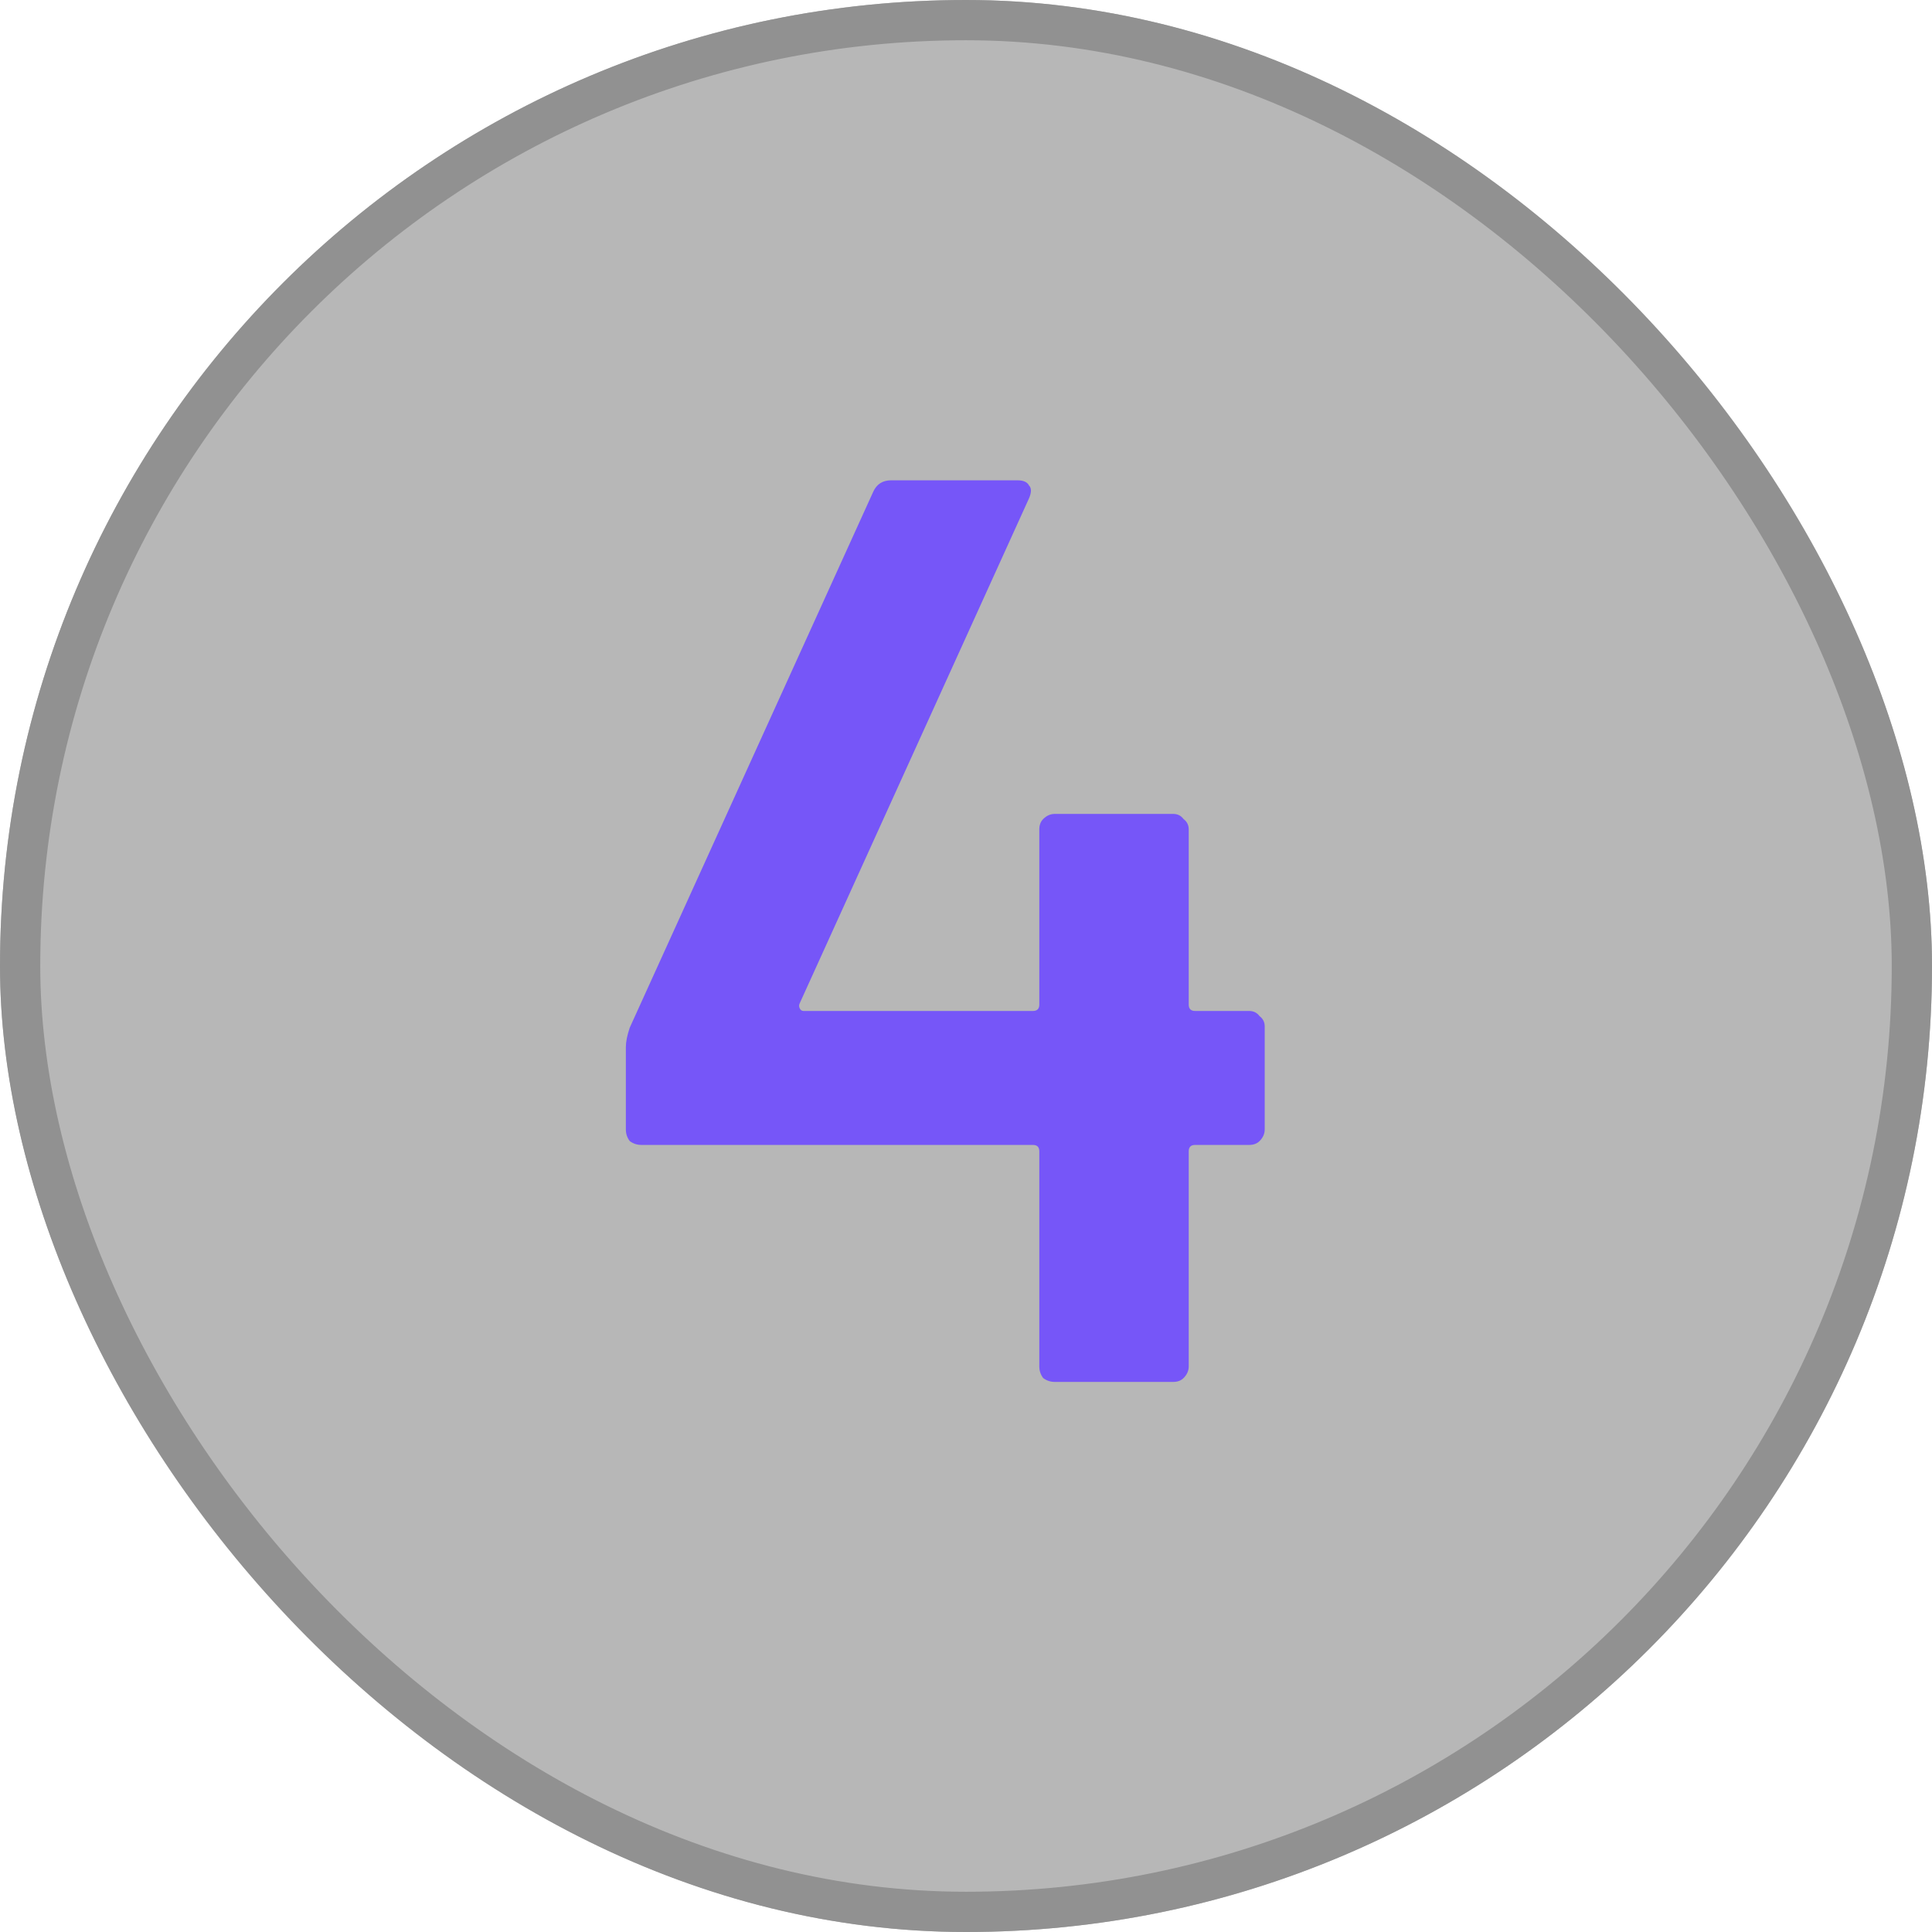
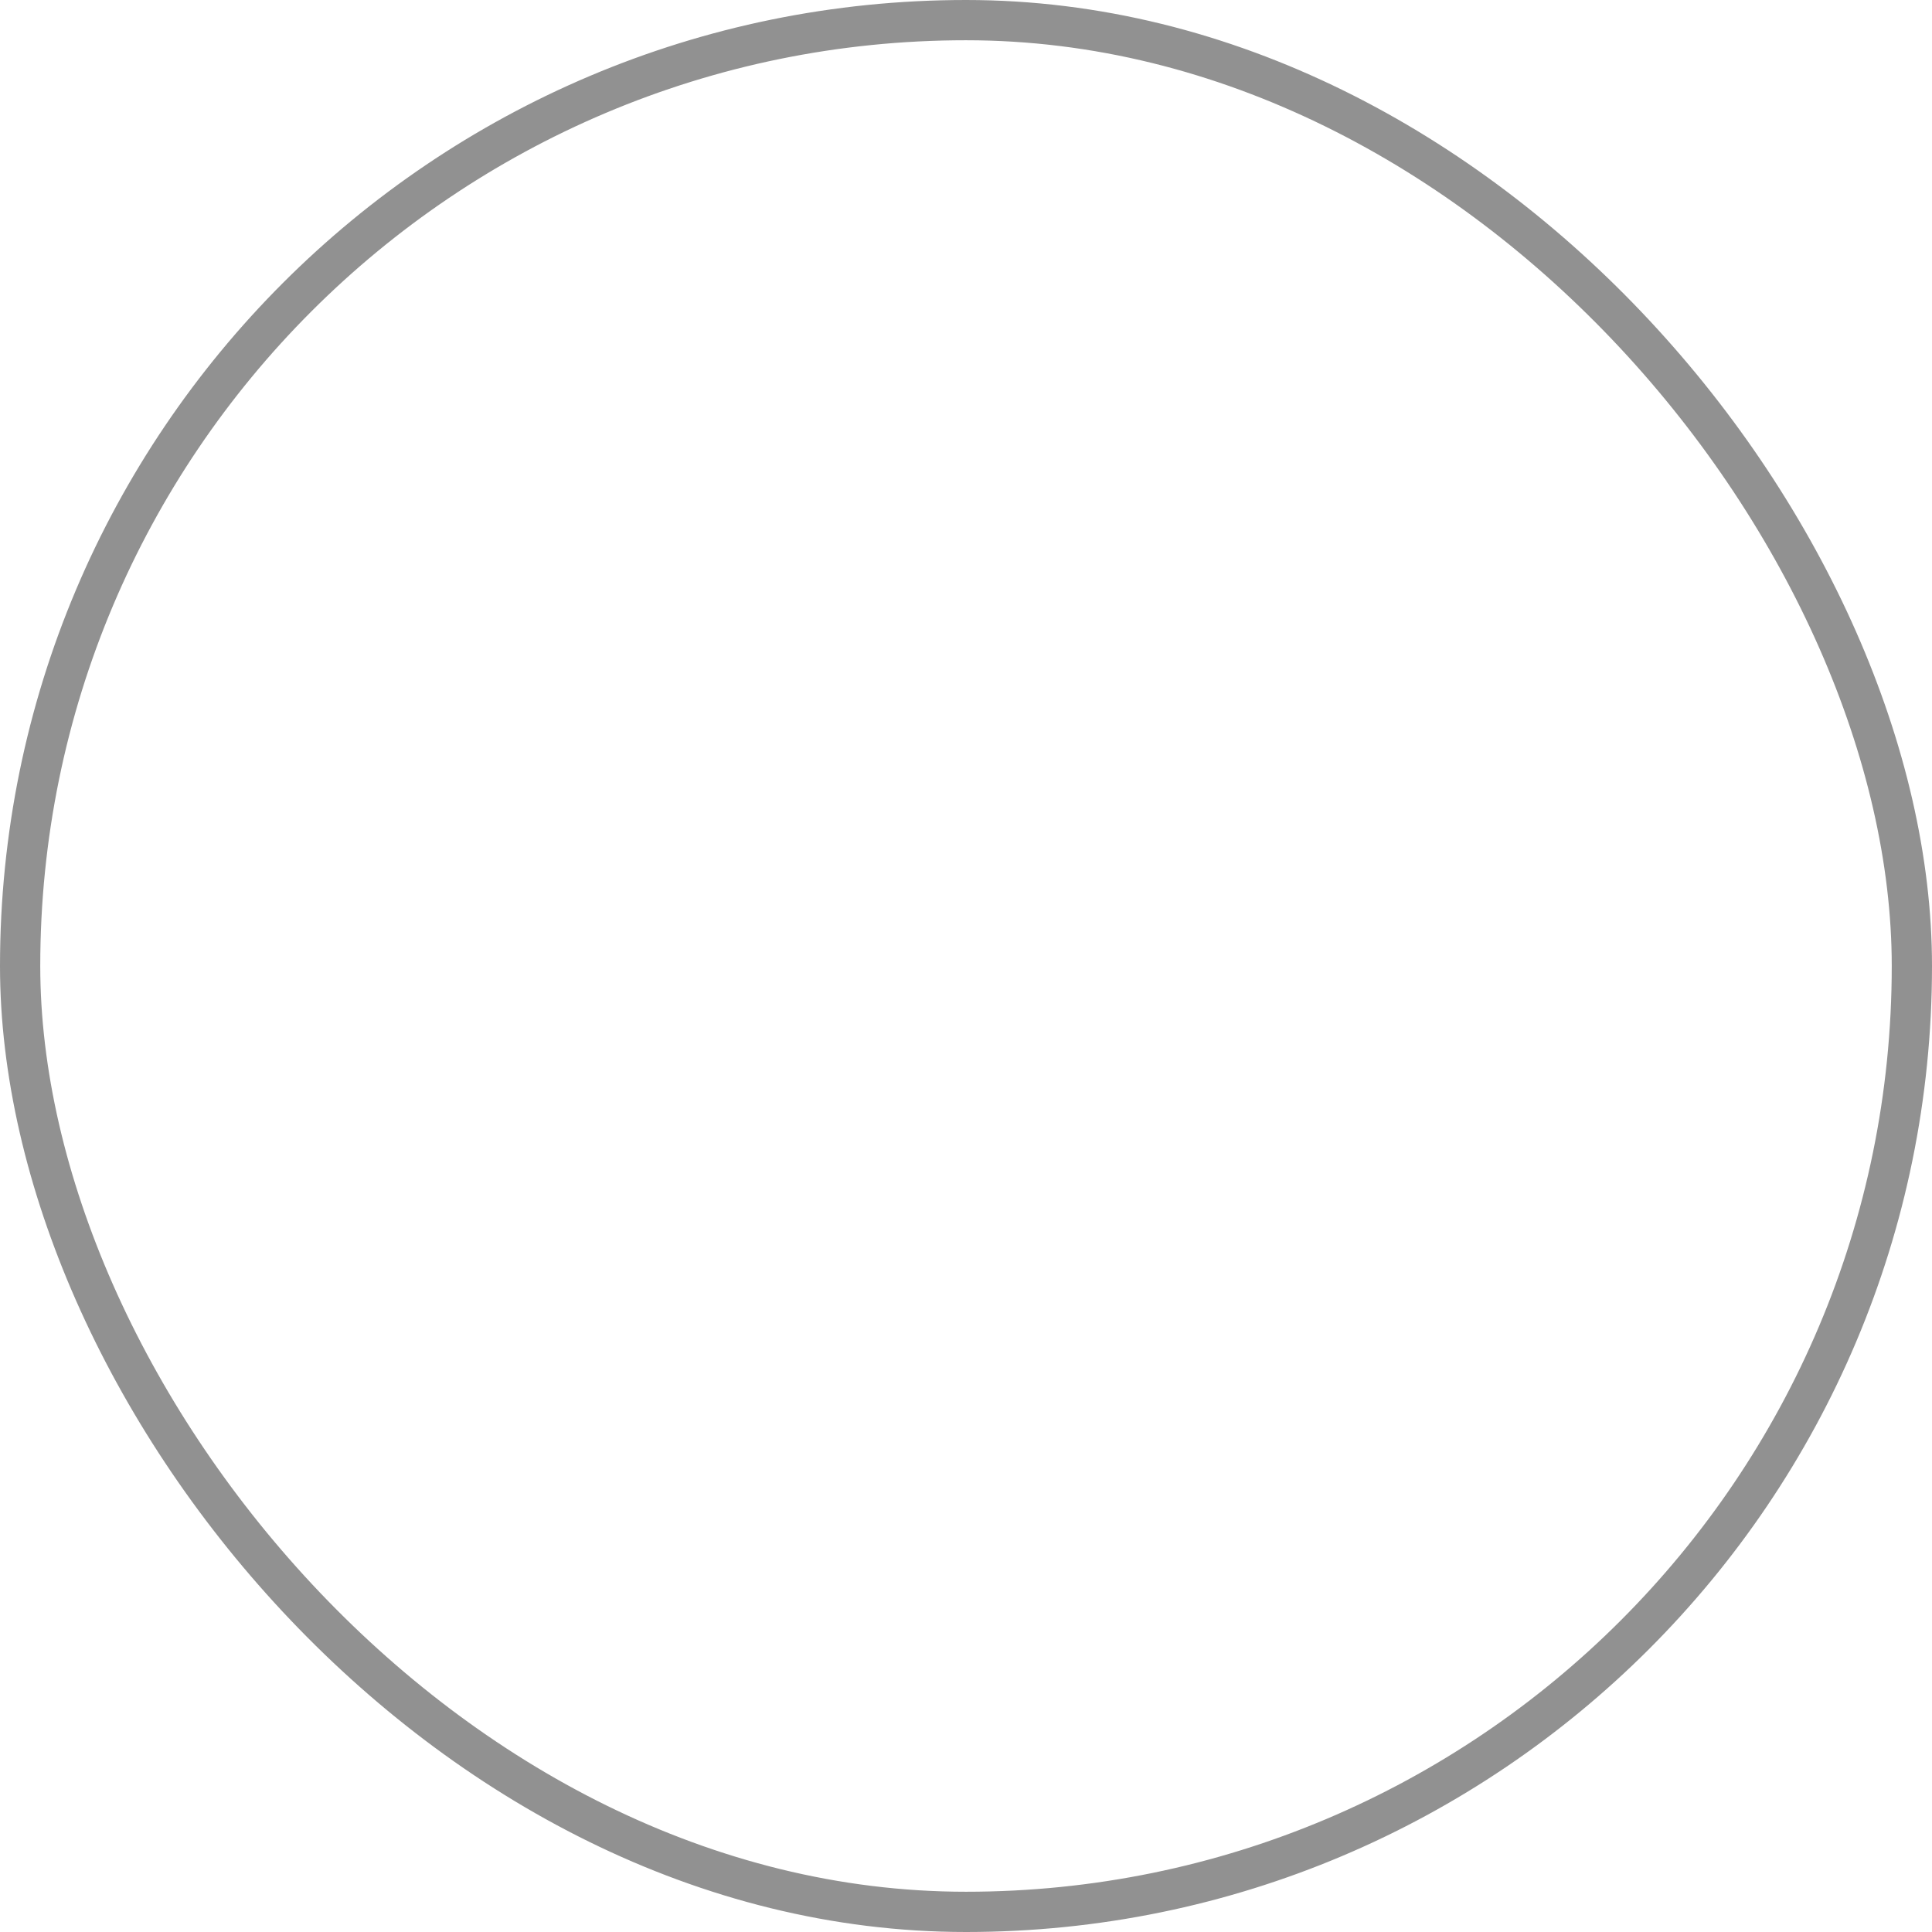
<svg xmlns="http://www.w3.org/2000/svg" width="144" height="144" viewBox="0 0 144 144" fill="none">
  <g clip-path="url(#clip0_207_87)">
-     <rect width="144" height="144" rx="72" fill="#6C6C6C" fill-opacity="0.49" />
-     <path d="M93.112 75.352C93.432 75.352 93.688 75.48 93.88 75.736C94.136 75.928 94.264 76.184 94.264 76.504V84.184C94.264 84.504 94.136 84.792 93.88 85.048C93.688 85.24 93.432 85.336 93.112 85.336H89.08C88.76 85.336 88.6 85.496 88.6 85.816V101.848C88.6 102.168 88.472 102.456 88.216 102.712C88.024 102.904 87.768 103 87.448 103H78.616C78.296 103 78.008 102.904 77.752 102.712C77.56 102.456 77.464 102.168 77.464 101.848V85.816C77.464 85.496 77.304 85.336 76.984 85.336H47.8C47.48 85.336 47.192 85.24 46.936 85.048C46.744 84.792 46.648 84.504 46.648 84.184V78.04C46.648 77.656 46.744 77.176 46.936 76.6L65.08 36.664C65.336 36.088 65.784 35.8 66.424 35.8H75.832C76.28 35.8 76.568 35.928 76.696 36.184C76.888 36.376 76.888 36.696 76.696 37.144L59.608 74.776C59.544 74.904 59.544 75.032 59.608 75.16C59.672 75.288 59.768 75.352 59.896 75.352H76.984C77.304 75.352 77.464 75.192 77.464 74.872V61.816C77.464 61.496 77.56 61.24 77.752 61.048C78.008 60.792 78.296 60.664 78.616 60.664H87.448C87.768 60.664 88.024 60.792 88.216 61.048C88.472 61.24 88.6 61.496 88.6 61.816V74.872C88.6 75.192 88.76 75.352 89.08 75.352H93.112Z" fill="#7656F8" />
-   </g>
+     </g>
  <rect x="1.5" y="1.5" width="141" height="141" rx="70.5" stroke="#919191" stroke-width="3" />
  <defs>
    <clipPath id="clip0_207_87">
-       <rect width="144" height="144" rx="72" fill="white" />
-     </clipPath>
+       </clipPath>
  </defs>
</svg>